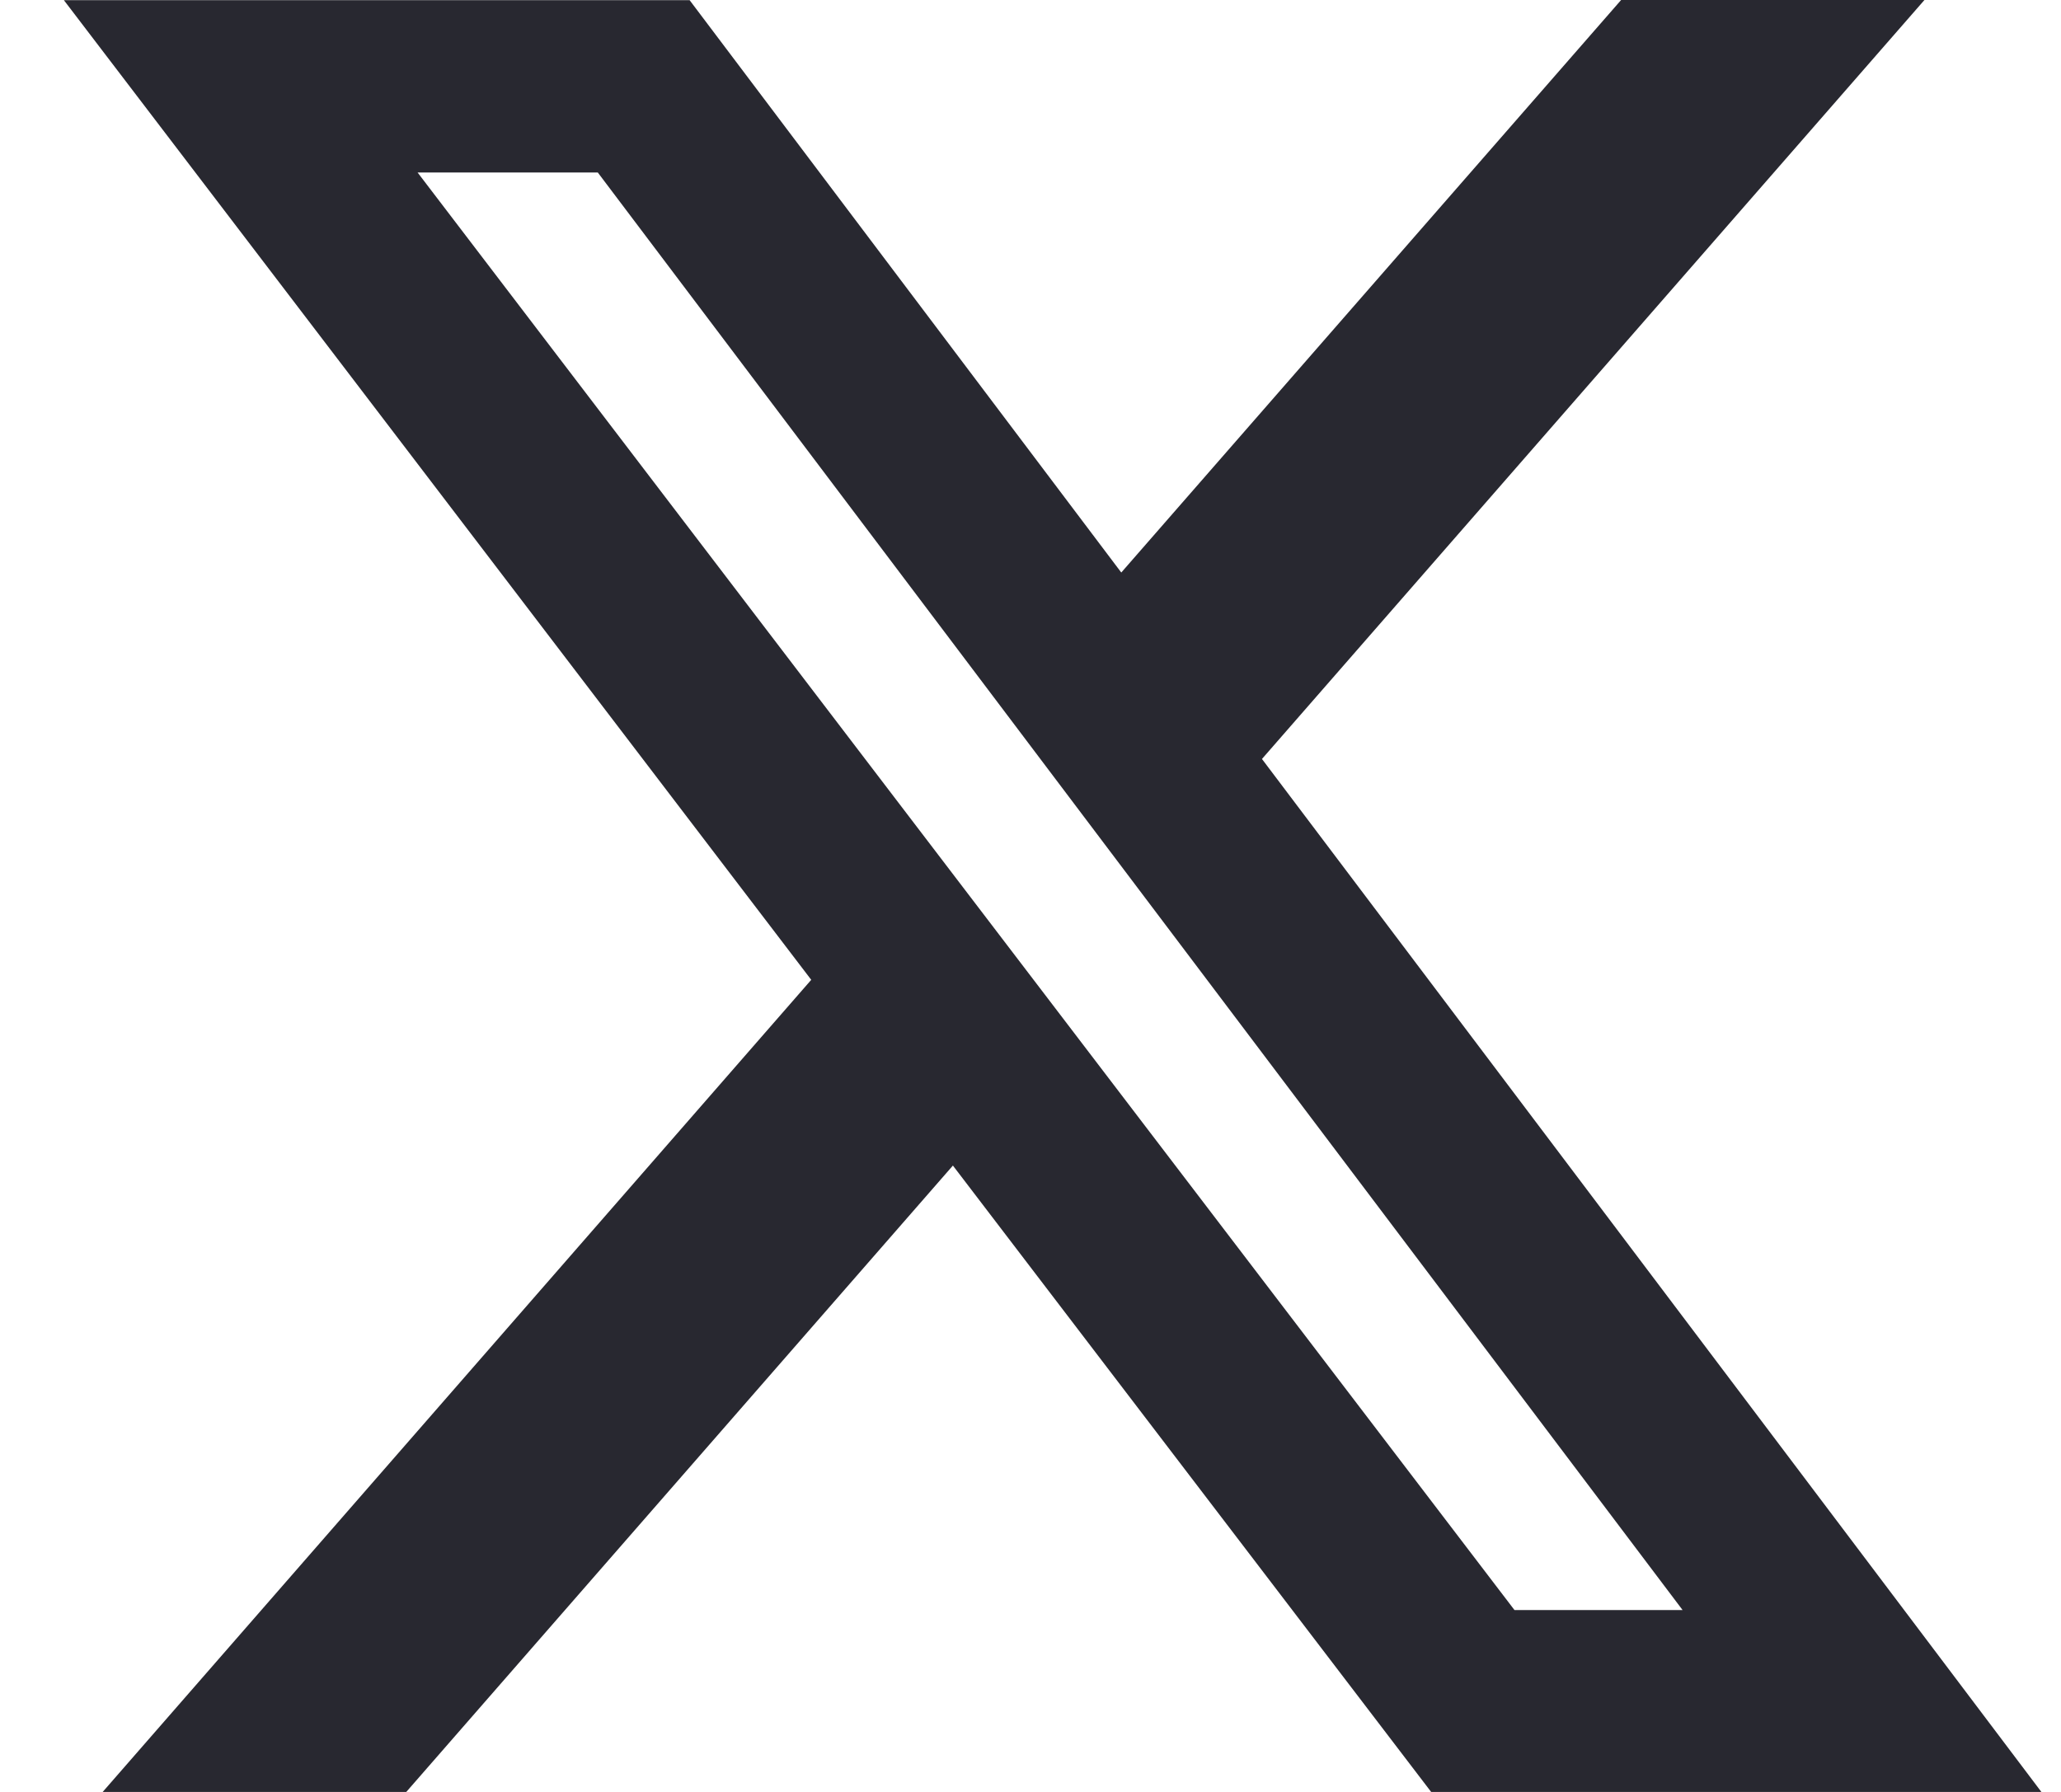
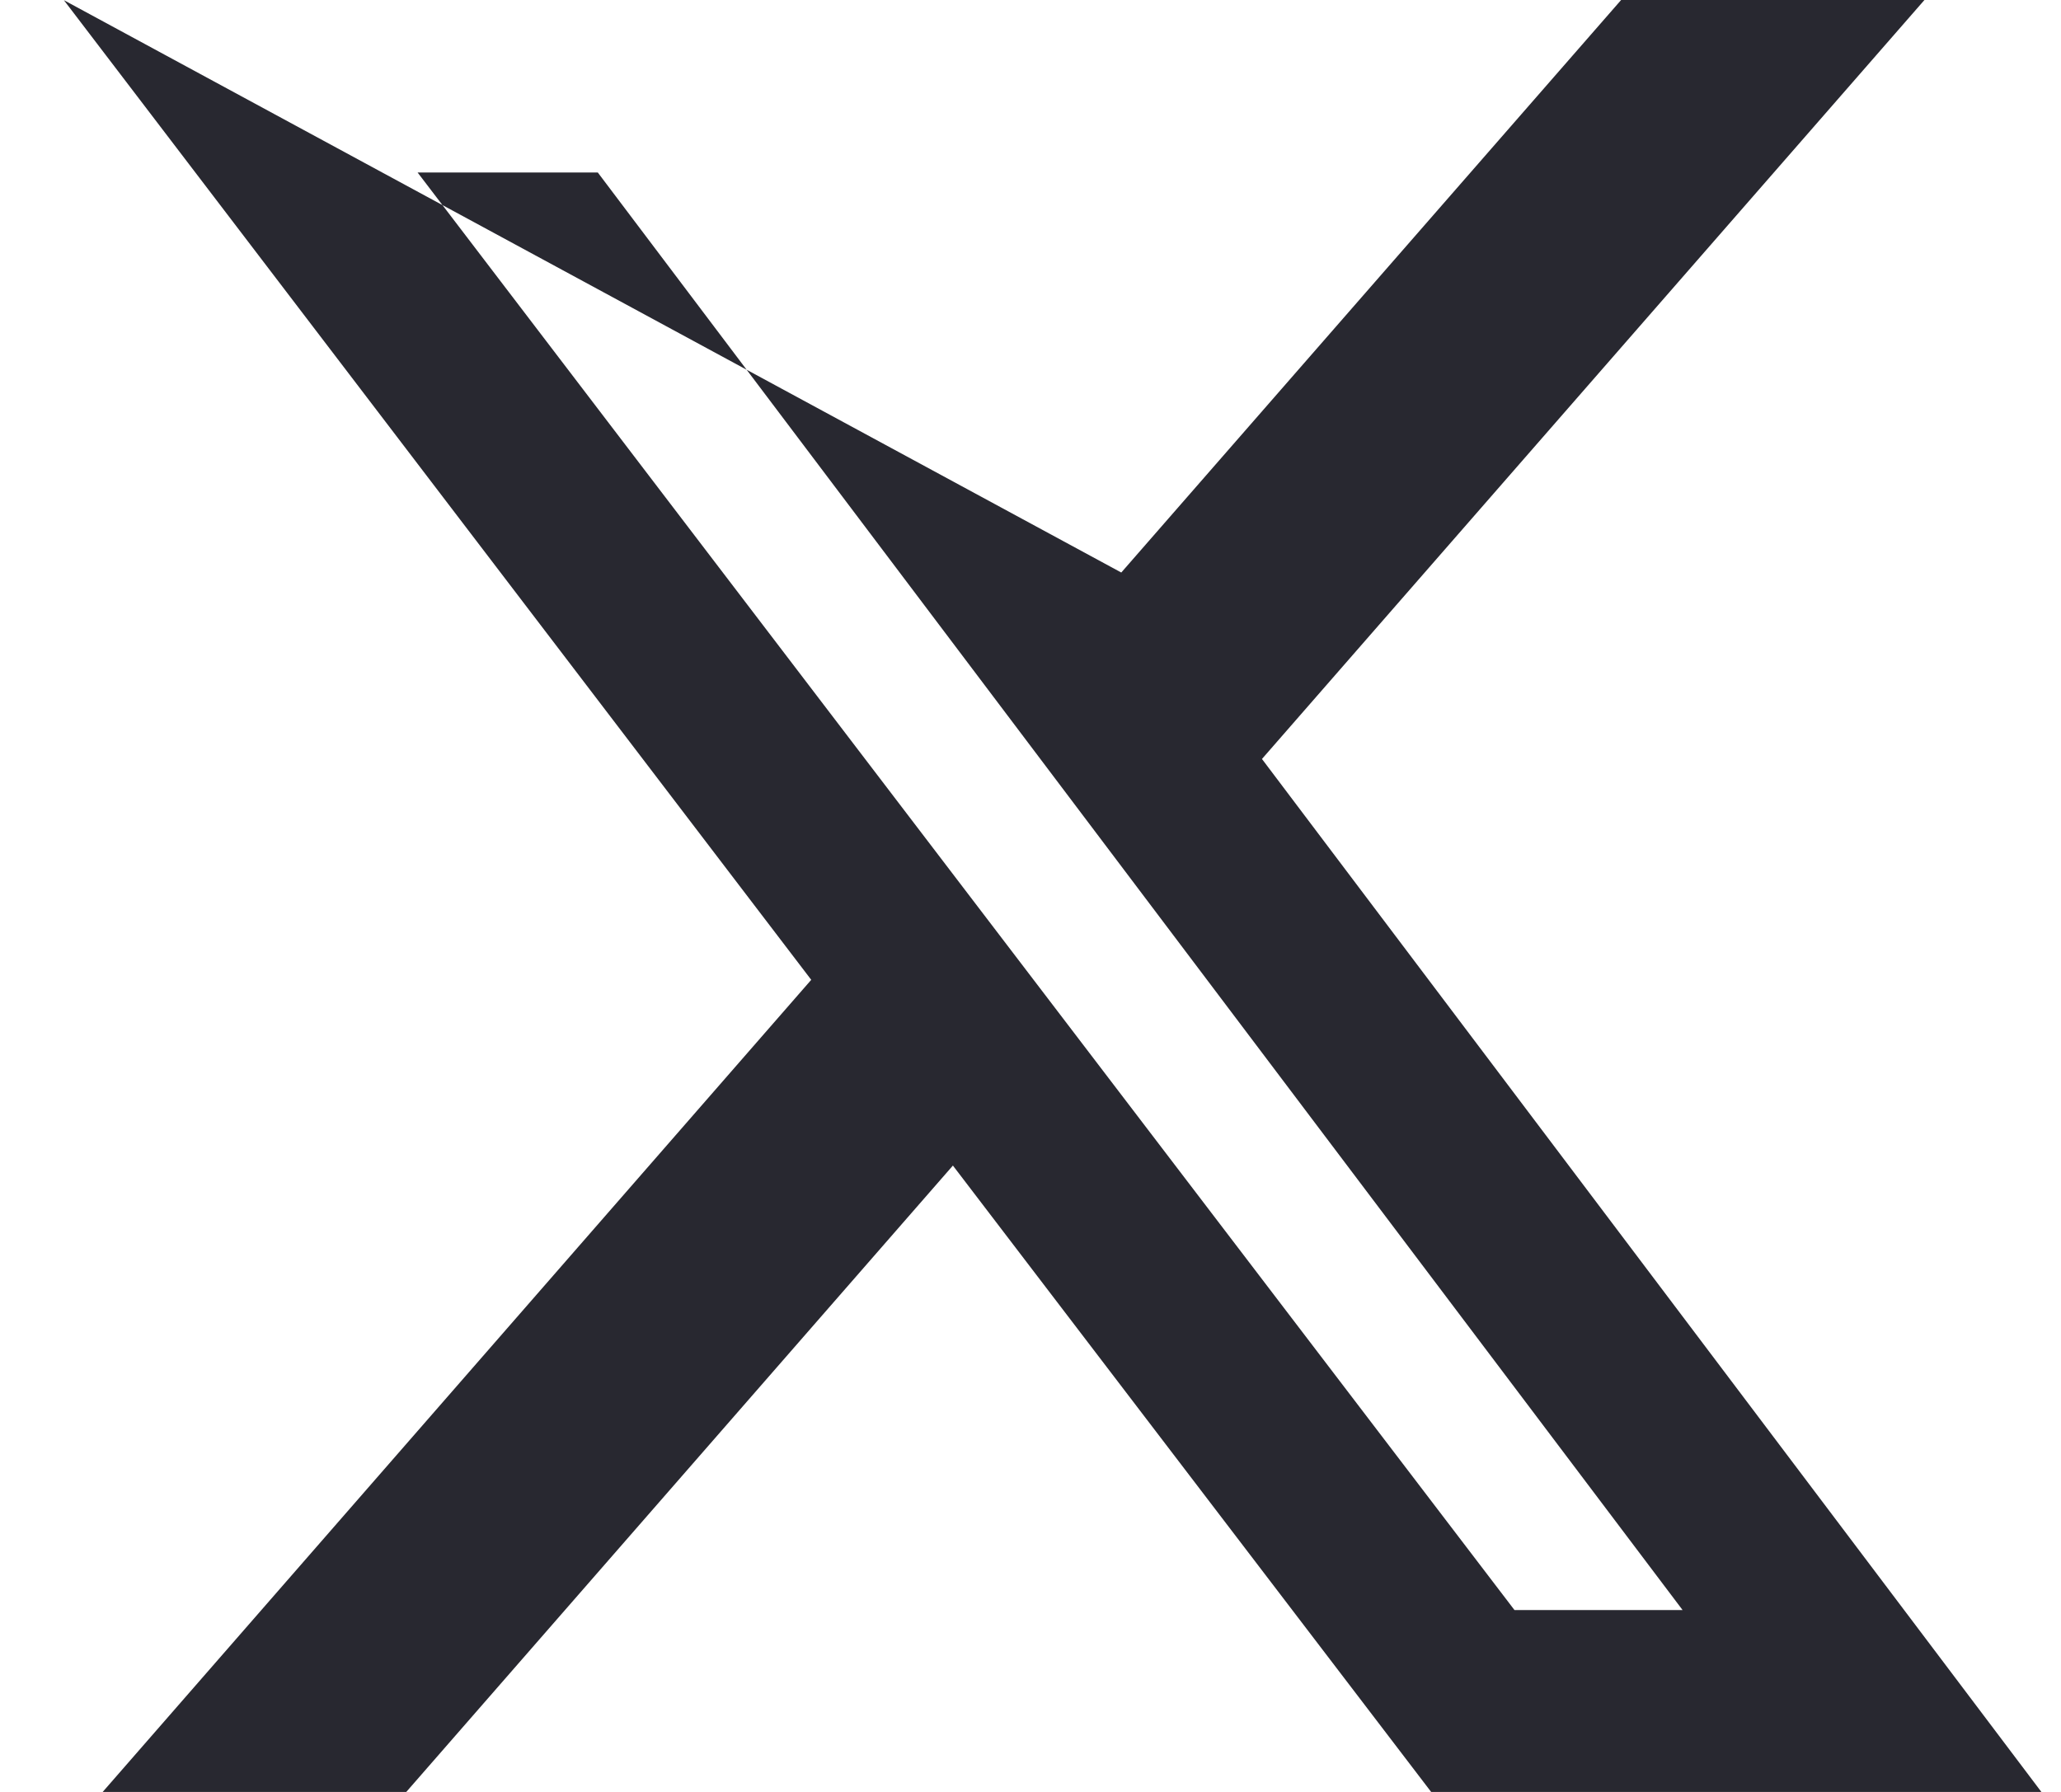
<svg xmlns="http://www.w3.org/2000/svg" width="23" height="20" viewBox="0 0 23 20" fill="none">
-   <path d="M18.091 0H21.476L14.083 8.471L22.781 20H15.971L10.634 13.009L4.534 20H1.146L9.053 10.936L0.713 0.002H7.696L12.513 6.39L18.091 0ZM16.901 17.97H18.777L6.671 1.925H4.66L16.901 17.97Z" fill="#282830" />
+   <path d="M18.091 0H21.476L14.083 8.471L22.781 20H15.971L10.634 13.009L4.534 20H1.146L9.053 10.936L0.713 0.002L12.513 6.39L18.091 0ZM16.901 17.97H18.777L6.671 1.925H4.66L16.901 17.97Z" fill="#282830" />
</svg>